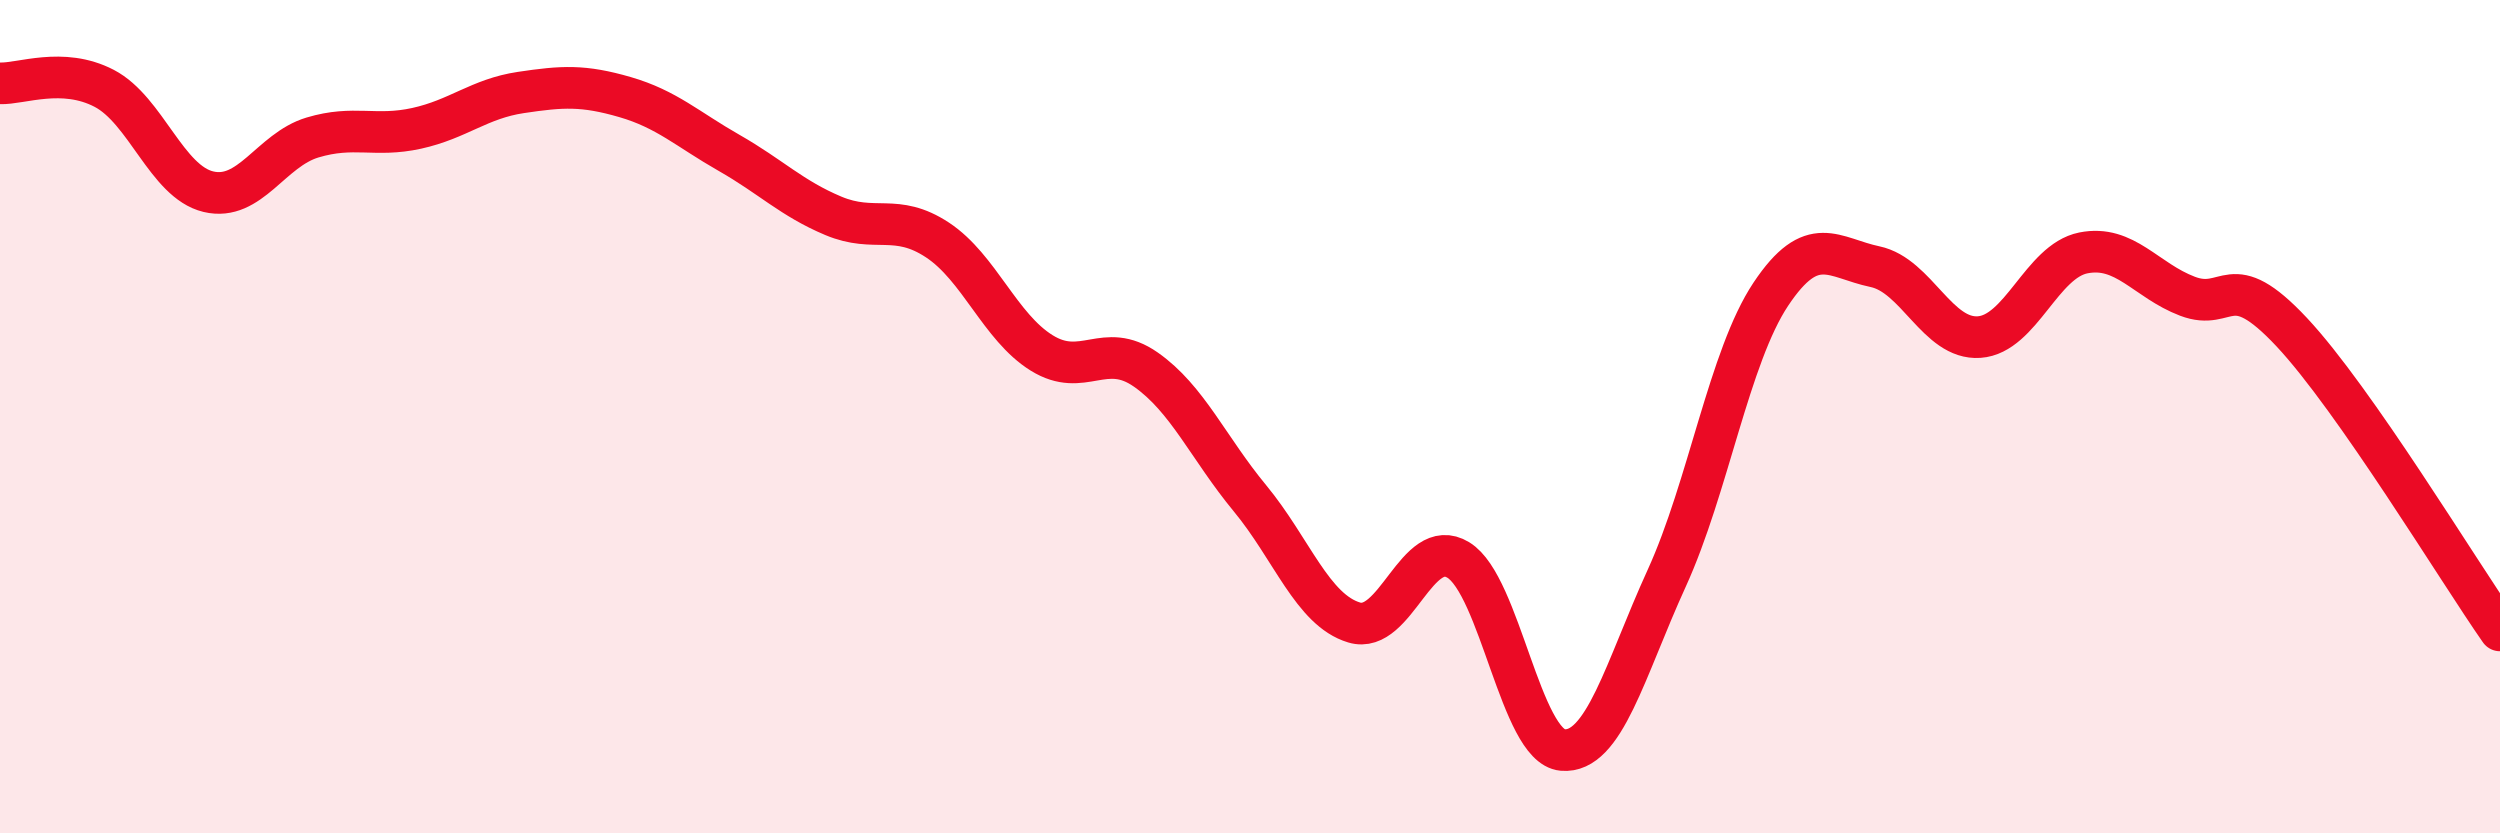
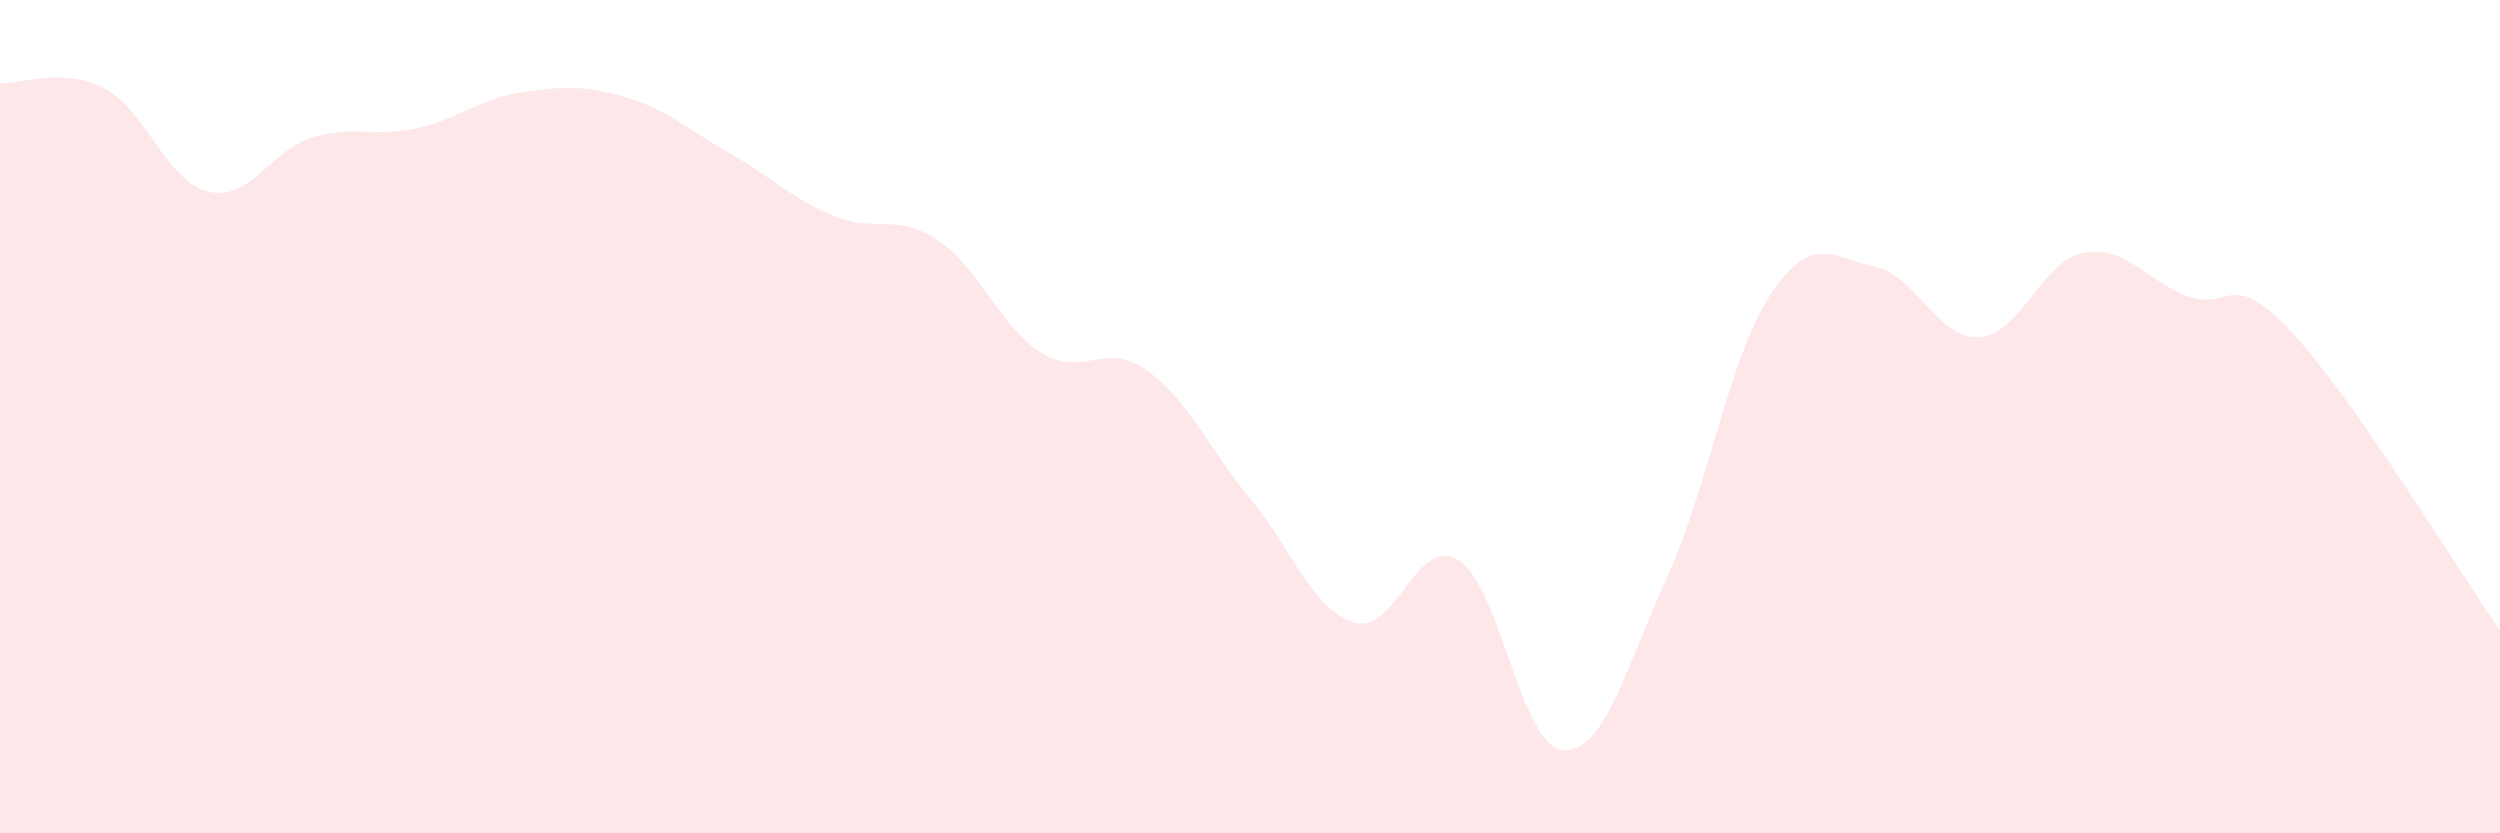
<svg xmlns="http://www.w3.org/2000/svg" width="60" height="20" viewBox="0 0 60 20">
  <path d="M 0,2 C 0.5,2.02 1.5,1.6 2.5,2.12 C 3.5,2.64 4,4.36 5,4.6 C 6,4.84 6.5,3.6 7.5,3.3 C 8.5,3 9,3.3 10,3.08 C 11,2.86 11.5,2.37 12.5,2.22 C 13.5,2.07 14,2.04 15,2.33 C 16,2.62 16.5,3.1 17.5,3.67 C 18.5,4.24 19,4.76 20,5.18 C 21,5.6 21.5,5.1 22.5,5.76 C 23.5,6.42 24,7.85 25,8.47 C 26,9.09 26.5,8.17 27.5,8.87 C 28.5,9.57 29,10.75 30,11.96 C 31,13.17 31.5,14.64 32.5,14.94 C 33.5,15.24 34,12.83 35,13.44 C 36,14.05 36.5,17.91 37.5,18 C 38.5,18.09 39,16.07 40,13.88 C 41,11.69 41.5,8.56 42.5,7.06 C 43.5,5.56 44,6.19 45,6.4 C 46,6.61 46.5,8.16 47.5,8.09 C 48.5,8.02 49,6.27 50,6.07 C 51,5.87 51.5,6.73 52.5,7.11 C 53.5,7.49 53.5,6.37 55,7.97 C 56.5,9.57 59,13.7 60,15.13L60 20L0 20Z" fill="#EB0A25" opacity="0.1" stroke-linecap="round" stroke-linejoin="round" />
-   <path d="M 0,2 C 0.5,2.02 1.5,1.6 2.5,2.12 C 3.5,2.64 4,4.36 5,4.6 C 6,4.84 6.5,3.6 7.5,3.3 C 8.5,3 9,3.3 10,3.08 C 11,2.86 11.5,2.37 12.5,2.22 C 13.5,2.07 14,2.04 15,2.33 C 16,2.62 16.5,3.1 17.5,3.67 C 18.5,4.24 19,4.76 20,5.18 C 21,5.6 21.5,5.1 22.5,5.76 C 23.5,6.42 24,7.85 25,8.47 C 26,9.09 26.5,8.17 27.5,8.87 C 28.5,9.57 29,10.75 30,11.96 C 31,13.17 31.5,14.64 32.5,14.94 C 33.5,15.24 34,12.83 35,13.44 C 36,14.05 36.5,17.91 37.5,18 C 38.5,18.09 39,16.07 40,13.88 C 41,11.69 41.5,8.56 42.5,7.06 C 43.5,5.56 44,6.19 45,6.4 C 46,6.61 46.5,8.16 47.5,8.09 C 48.5,8.02 49,6.27 50,6.07 C 51,5.87 51.5,6.73 52.5,7.11 C 53.5,7.49 53.5,6.37 55,7.97 C 56.5,9.57 59,13.7 60,15.13" stroke="#EB0A25" stroke-width="1" fill="none" stroke-linecap="round" stroke-linejoin="round" />
</svg>